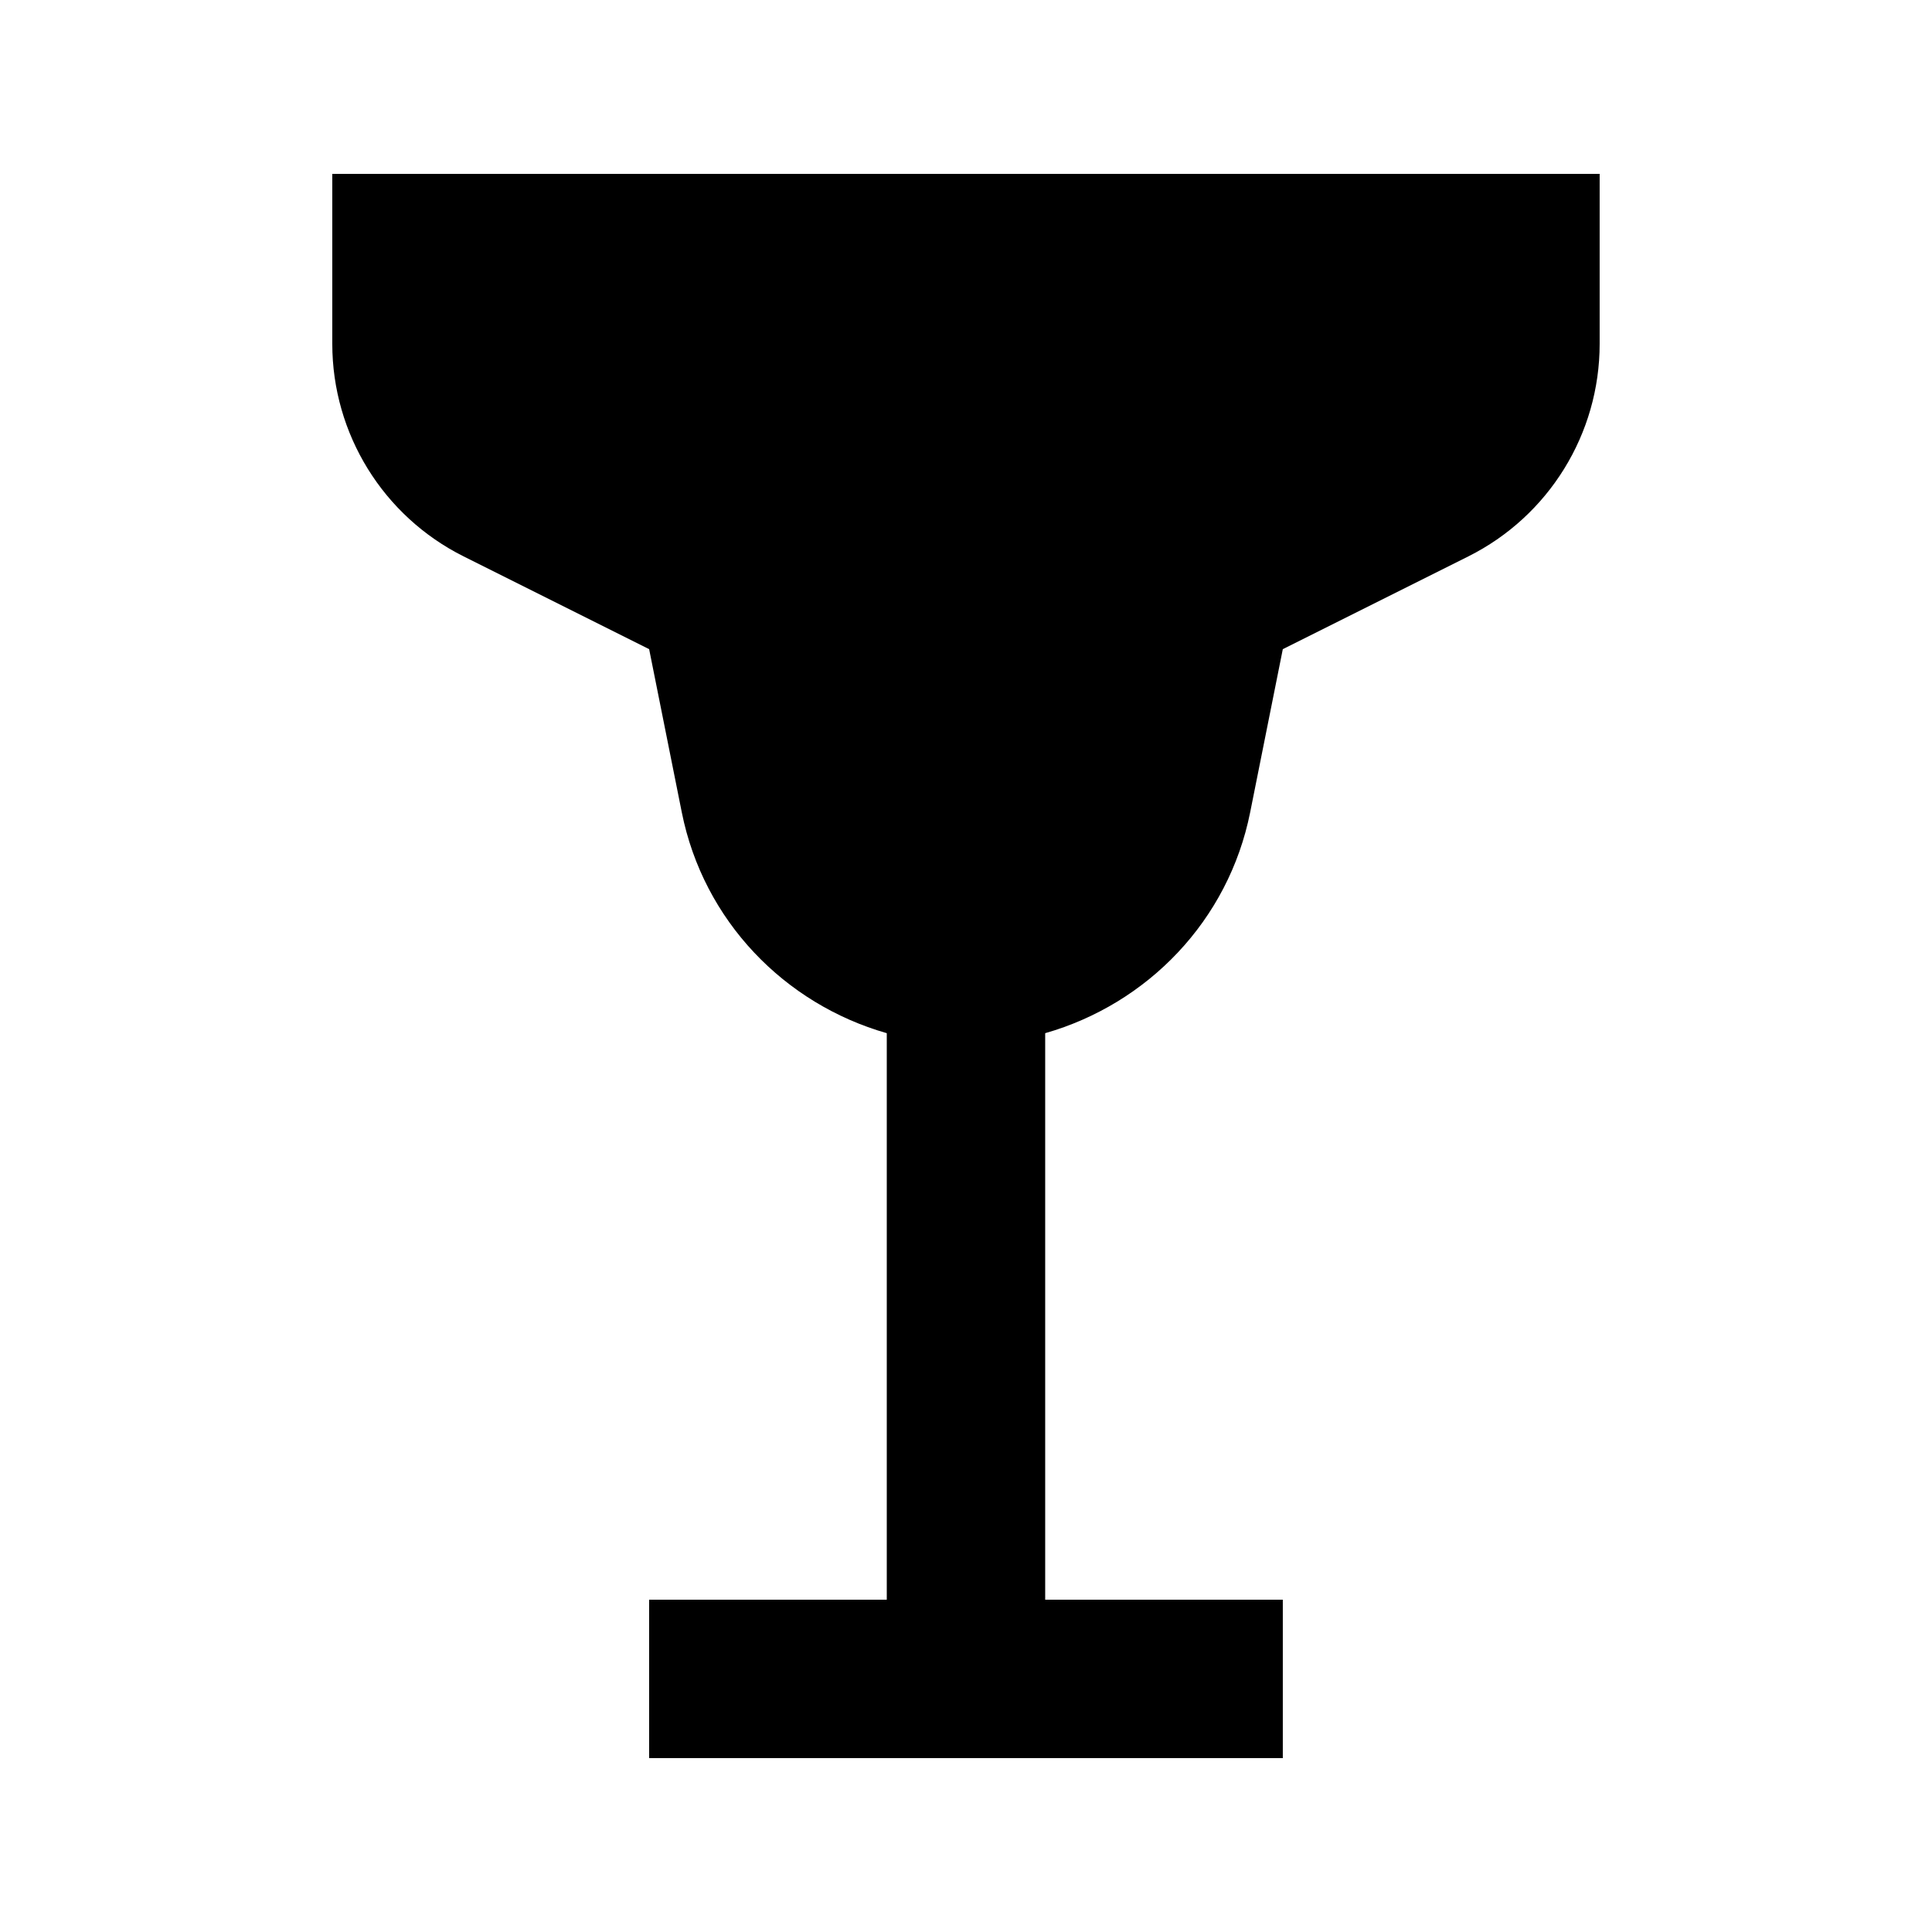
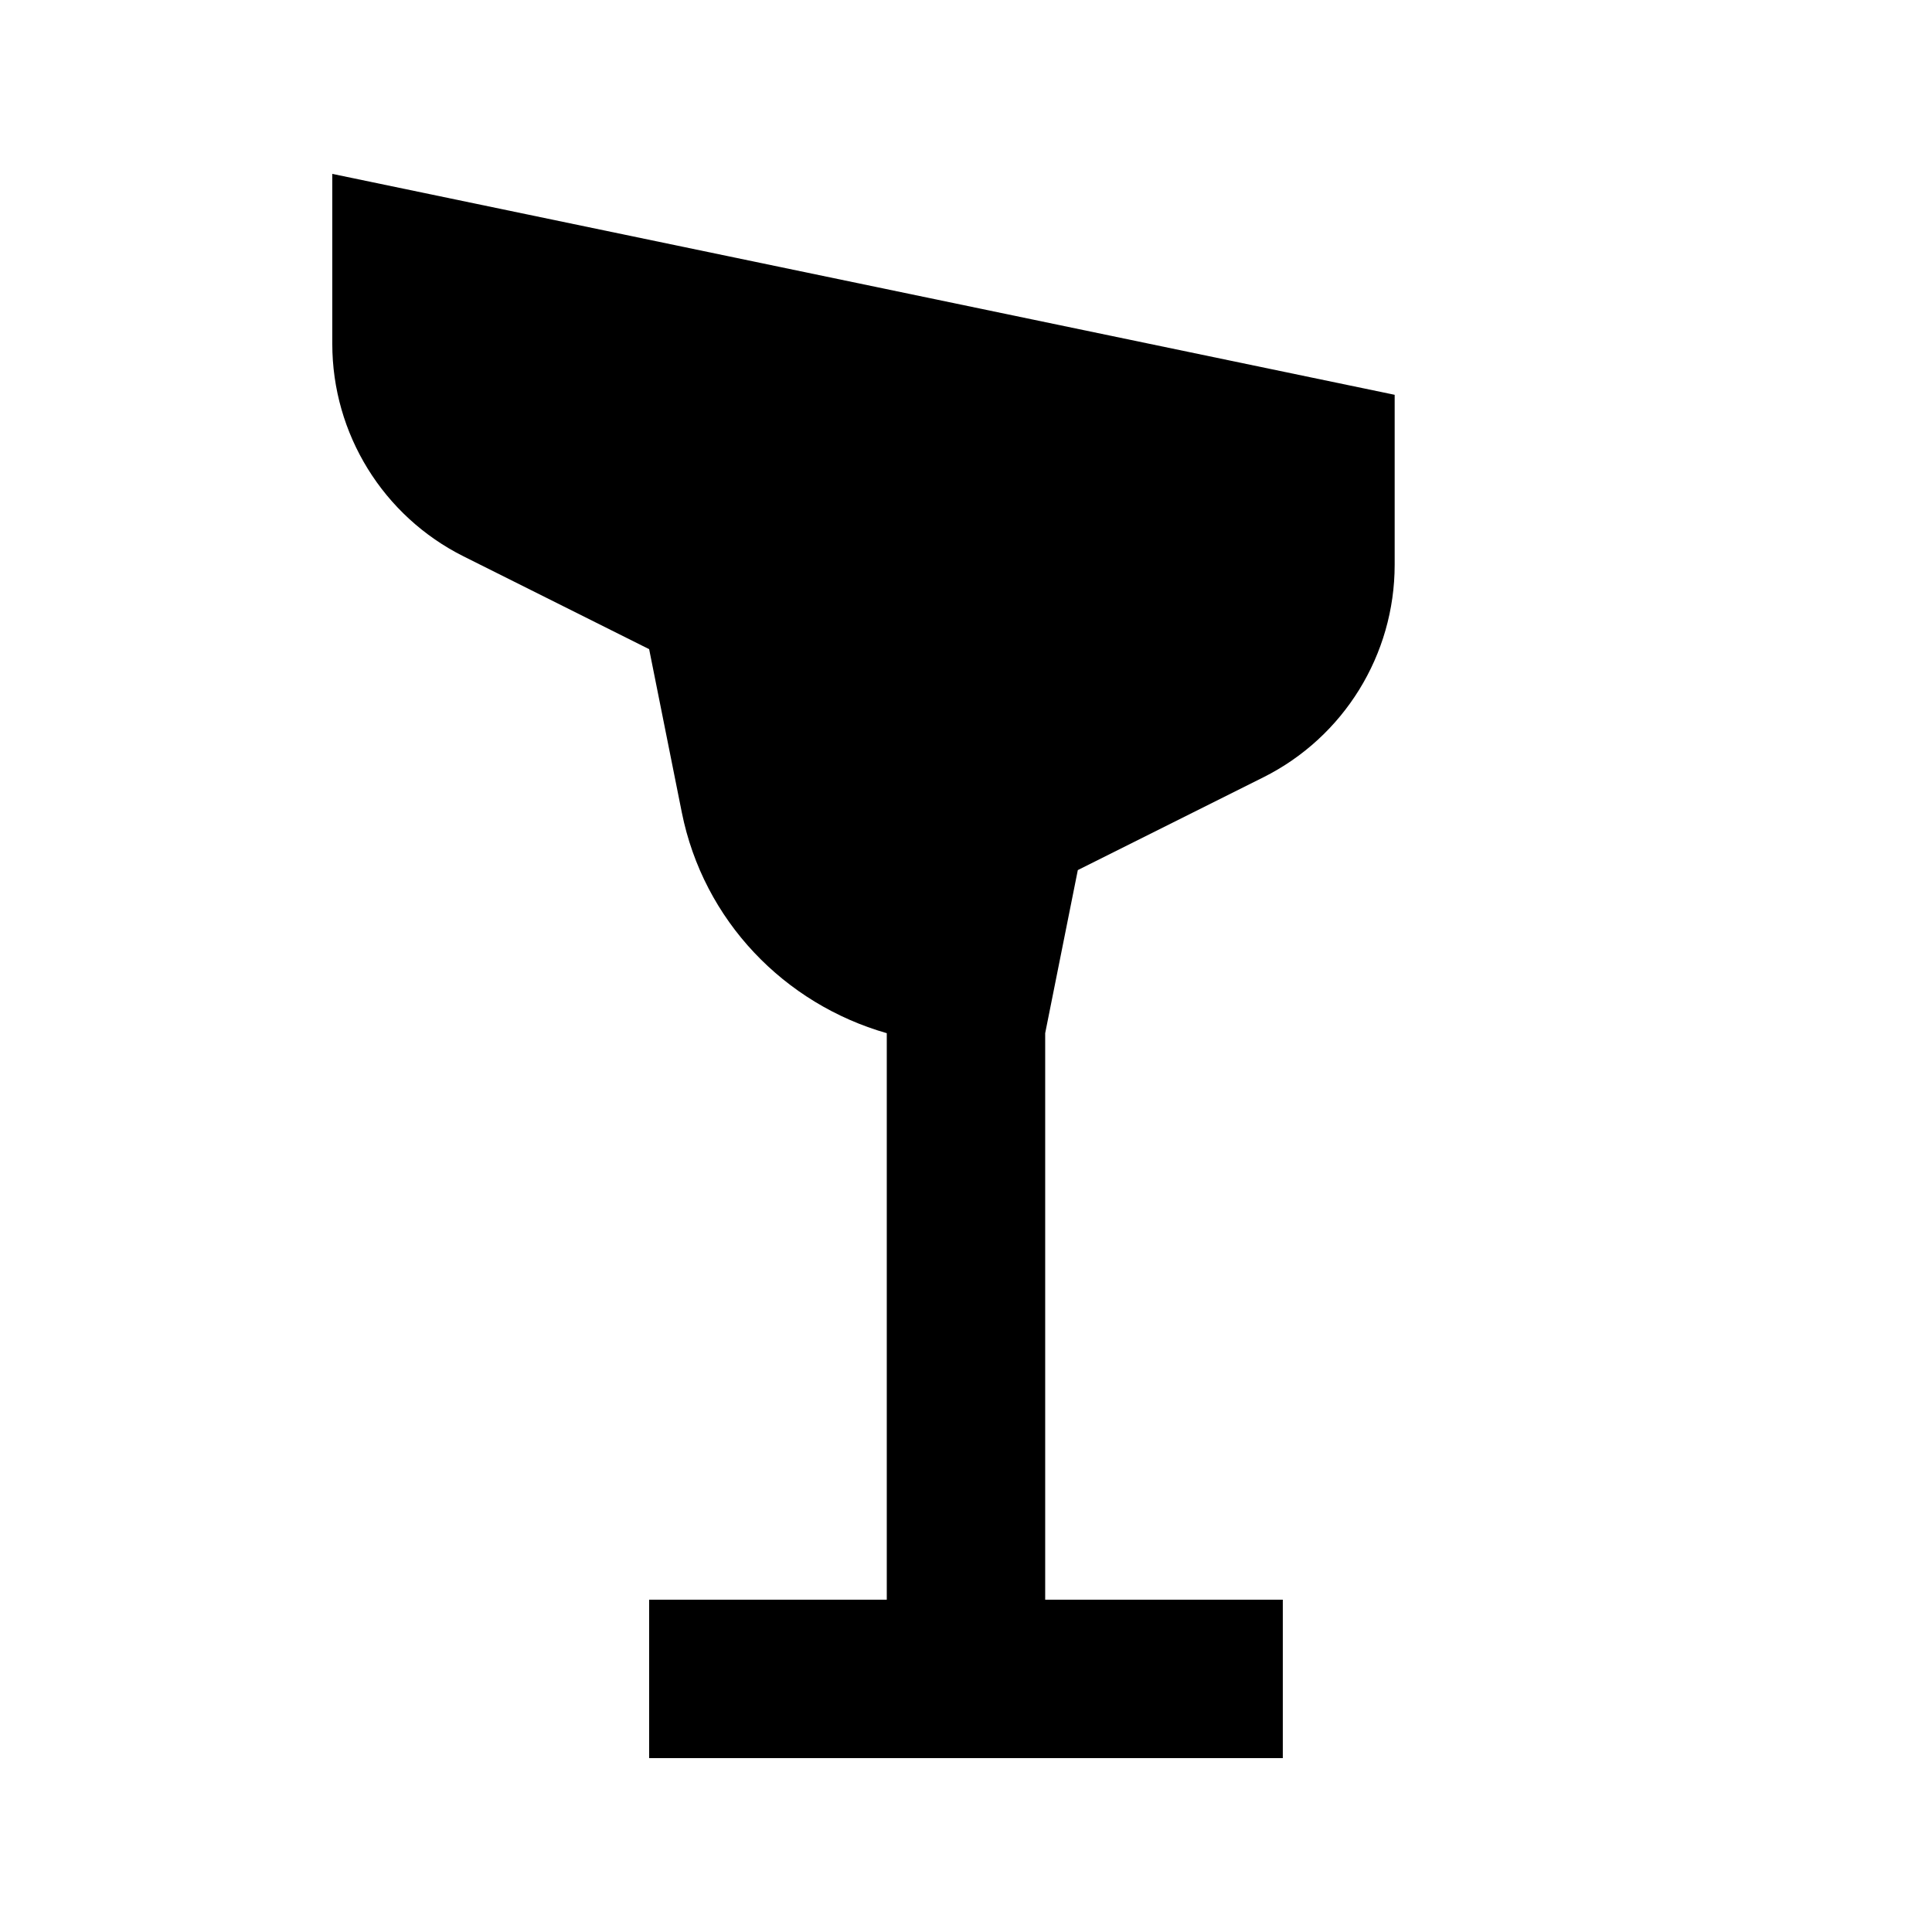
<svg xmlns="http://www.w3.org/2000/svg" fill="#000000" width="800px" height="800px" version="1.1" viewBox="144 144 512 512">
-   <path d="m232.06 190.08v45.047c0 23.848 13.477 45.66 34.805 56.324l49.164 24.582 8.648 43.223c5.75 28.758 27.227 50.801 54.328 58.547v150.13h-62.977v41.984h167.93v-41.984h-62.973v-150.13c27.098-7.746 48.574-29.789 54.324-58.547l8.648-43.223 49.164-24.582c21.328-10.664 34.805-32.477 34.805-56.324v-45.047z" fill-rule="evenodd" />
+   <path d="m232.06 190.08v45.047c0 23.848 13.477 45.66 34.805 56.324l49.164 24.582 8.648 43.223c5.75 28.758 27.227 50.801 54.328 58.547v150.13h-62.977v41.984h167.93v-41.984h-62.973v-150.13l8.648-43.223 49.164-24.582c21.328-10.664 34.805-32.477 34.805-56.324v-45.047z" fill-rule="evenodd" />
</svg>